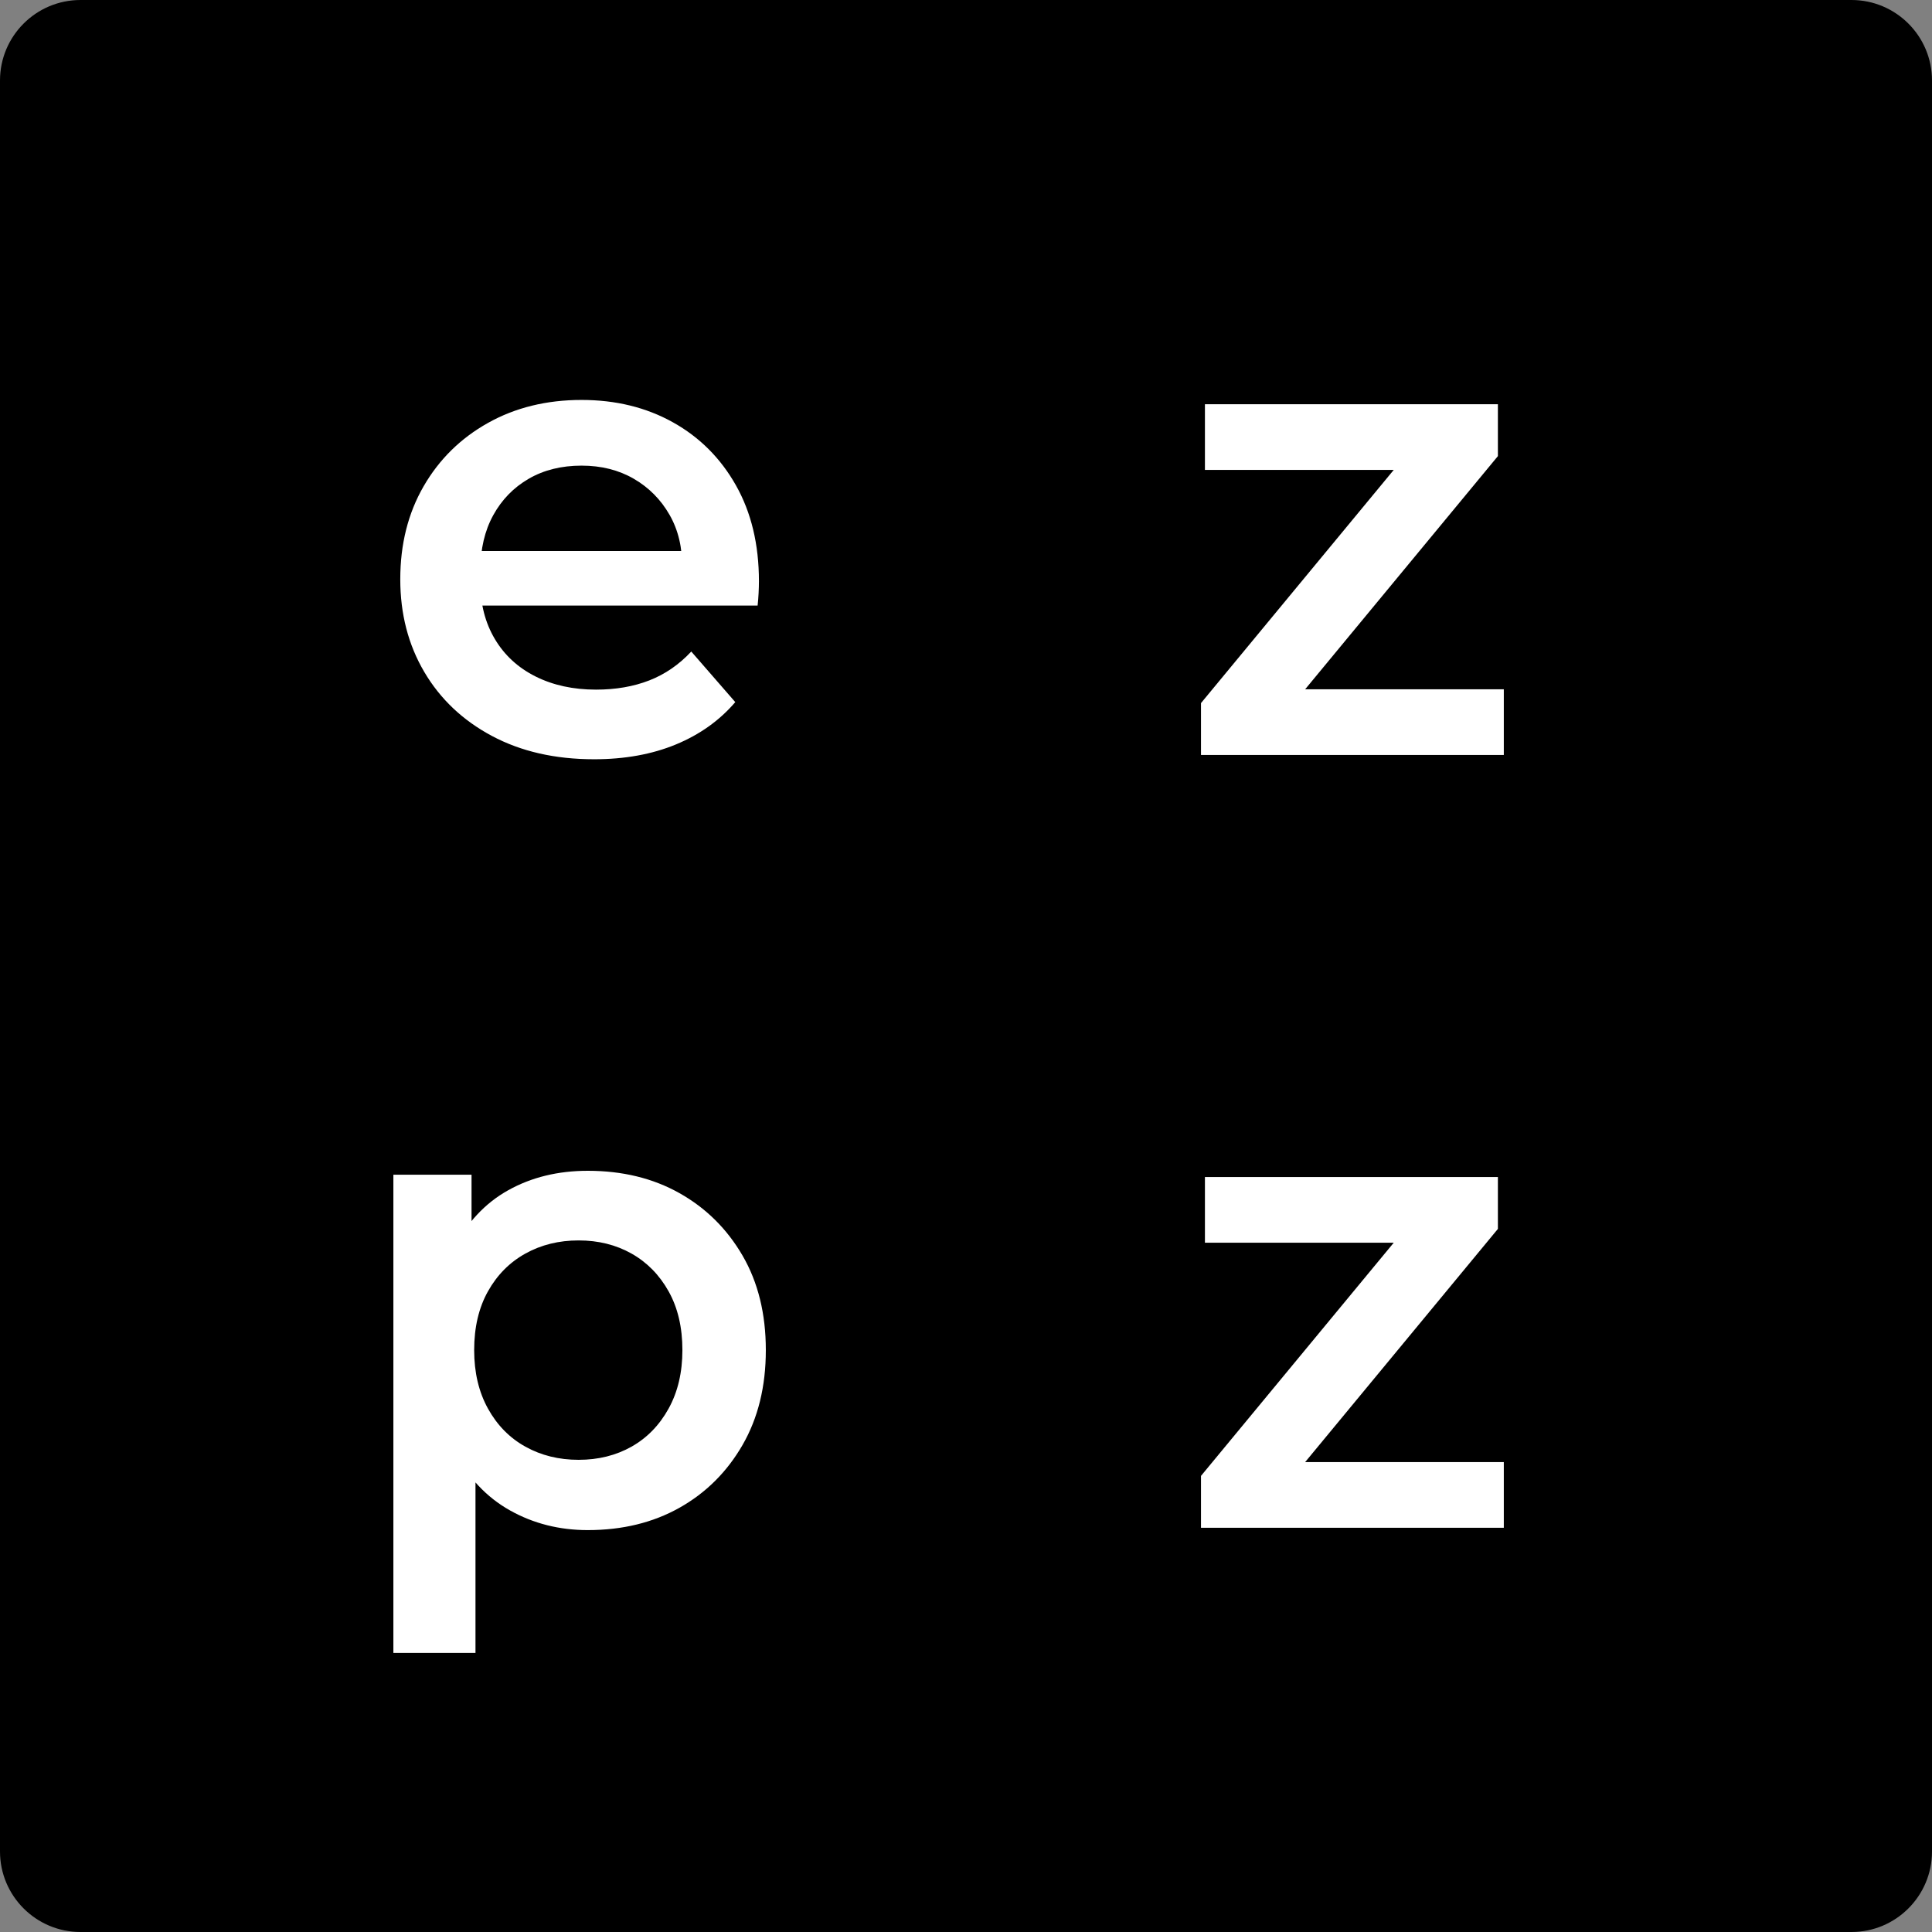
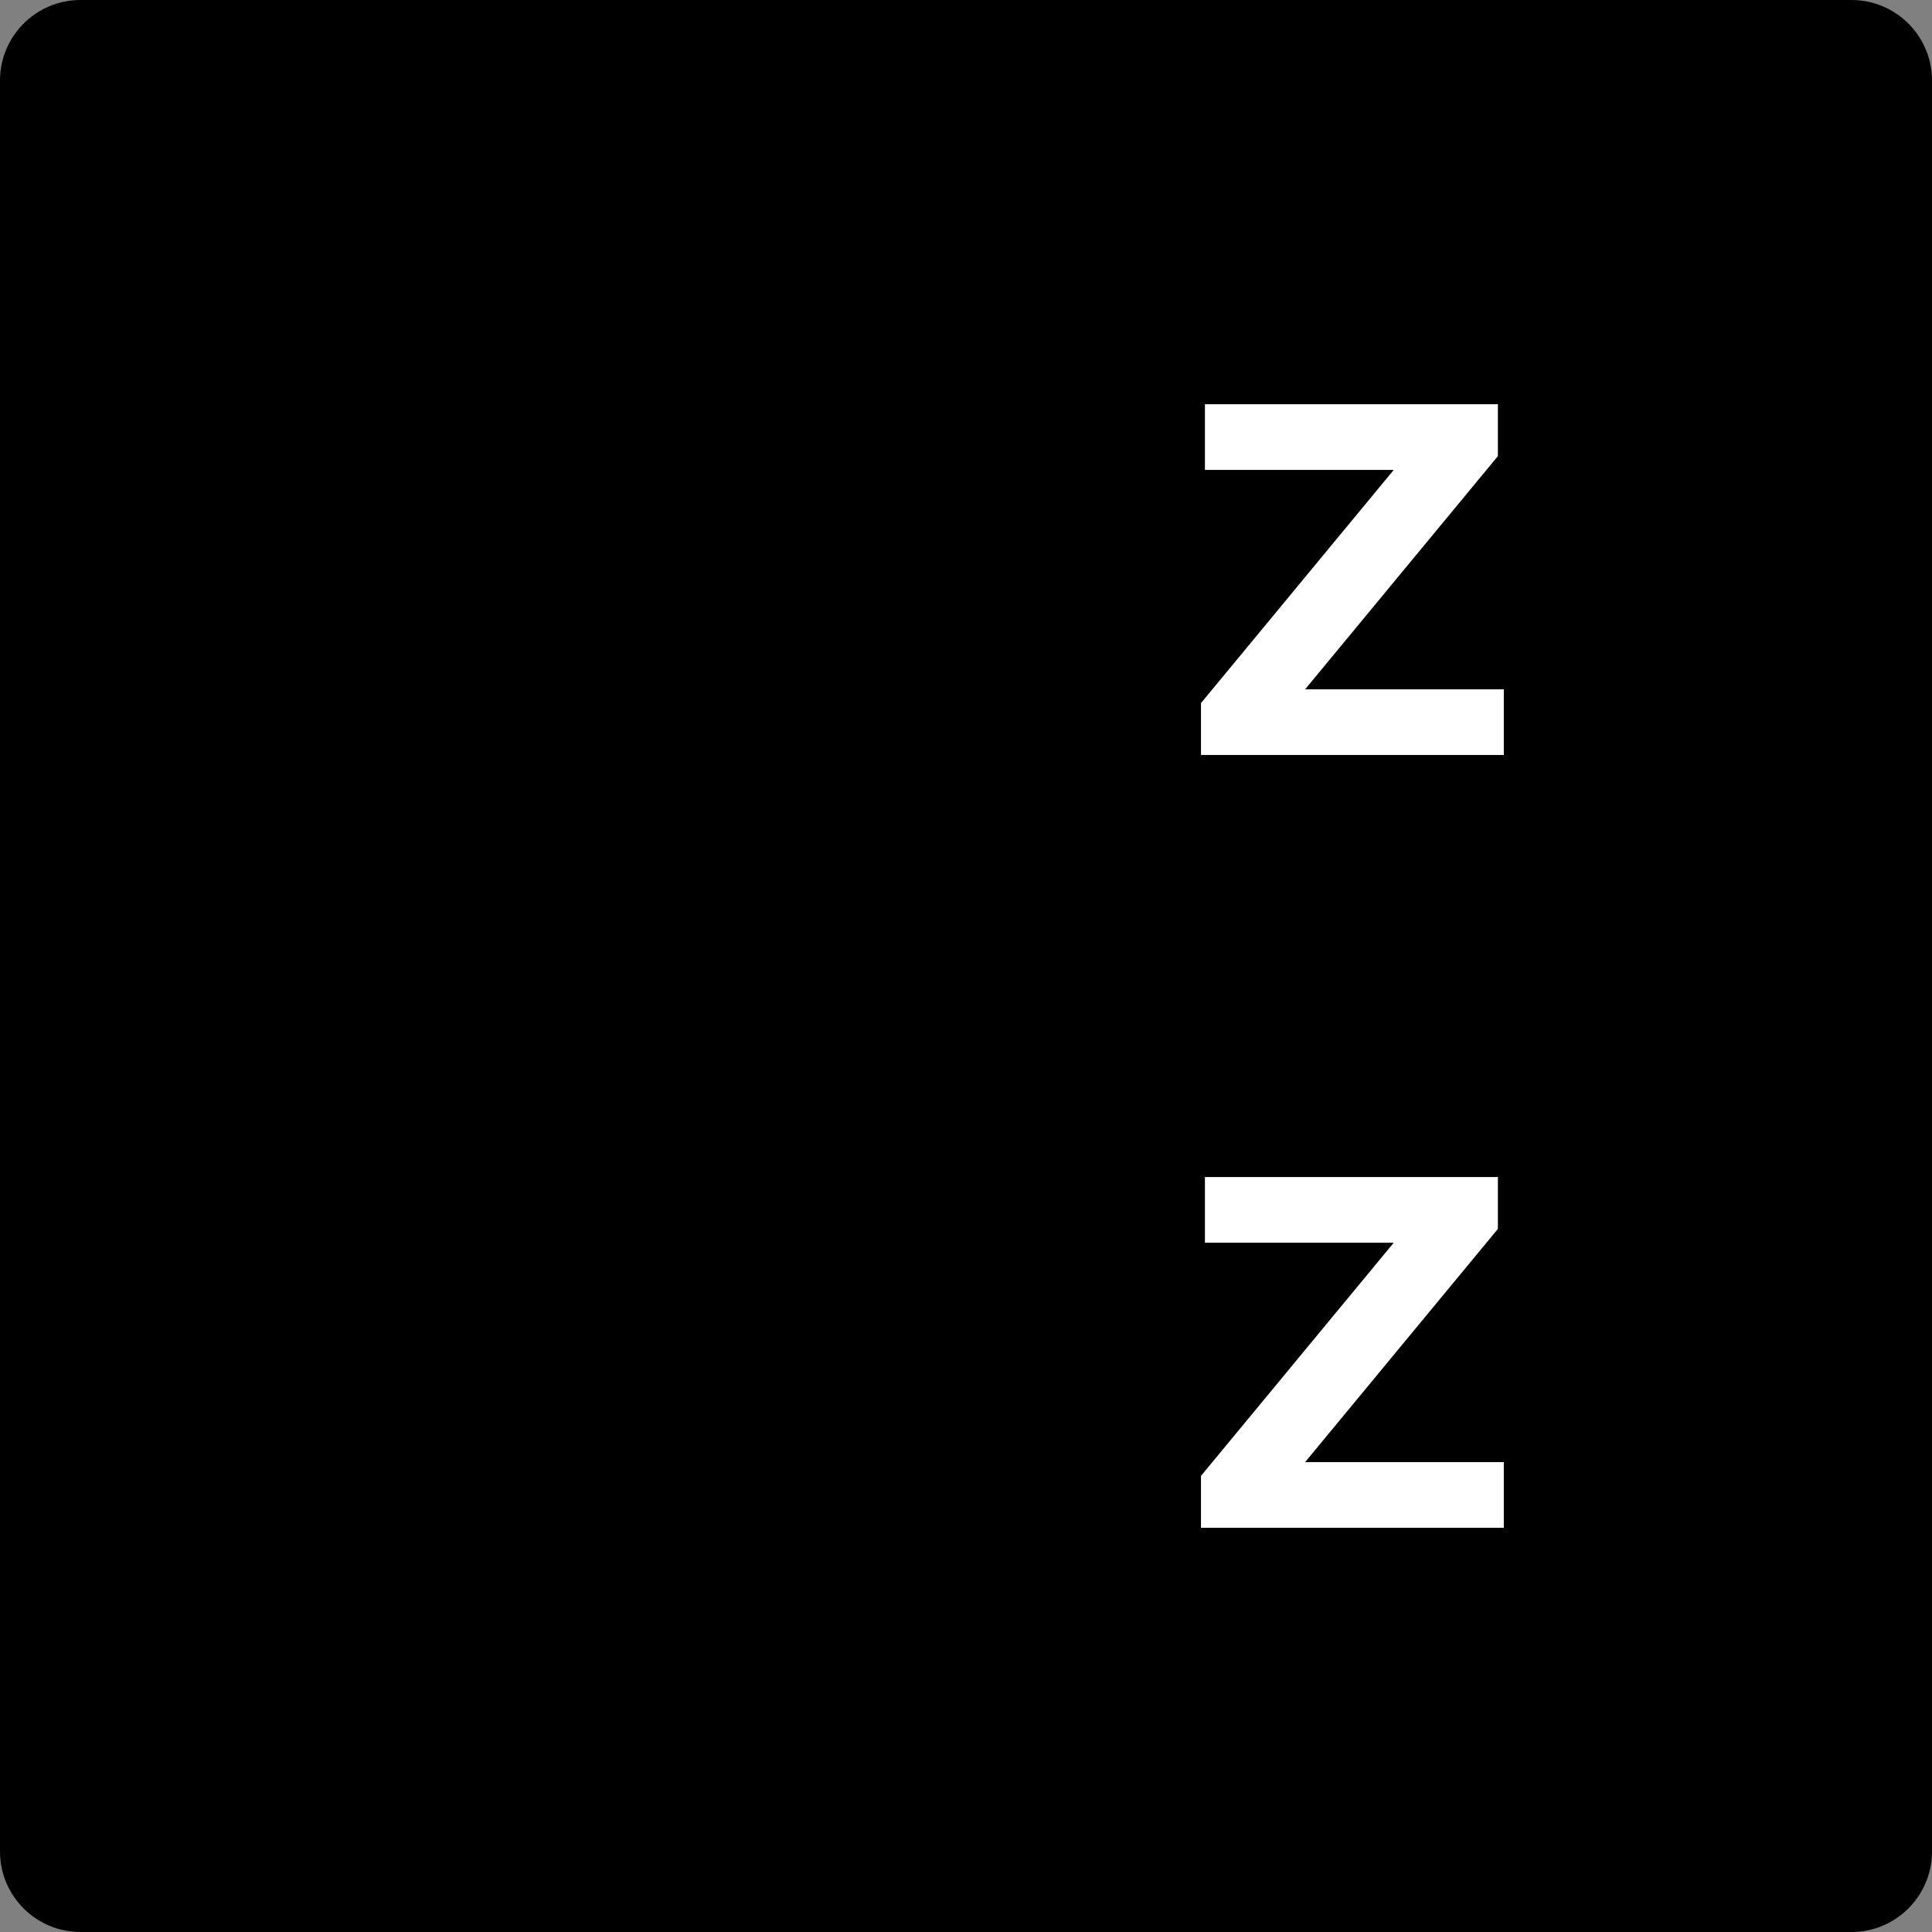
<svg xmlns="http://www.w3.org/2000/svg" width="100%" height="100%" viewBox="0 0 5000 5000" version="1.1" xml:space="preserve" style="fill-rule:evenodd;clip-rule:evenodd;stroke-linejoin:round;stroke-miterlimit:2;">
  <rect x="0" y="0" width="5000" height="5000" fill="#808080" stroke="none" />
  <path d="M5000,208.333c0,-114.982 -93.351,-208.333 -208.333,-208.333l-4583.33,-0c-114.982,-0 -208.333,93.351 -208.333,208.333l-0,4583.33c-0,114.982 93.351,208.333 208.333,208.333l4583.33,0c114.982,0 208.333,-93.351 208.333,-208.333l0,-4583.33Z" />
-   <path d="M1537.4,1964.95c-100.867,-0 -188.983,-20.117 -264.35,-60.35c-75.367,-40.233 -133.733,-95.483 -175.1,-165.75c-41.367,-70.267 -62.05,-150.167 -62.05,-239.7c-0,-90.667 20.117,-170.85 60.35,-240.55c40.233,-69.7 95.767,-124.383 166.6,-164.05c70.833,-39.667 151.583,-59.5 242.25,-59.5c88.4,0 167.167,19.267 236.3,57.8c69.133,38.533 123.533,92.933 163.2,163.2c39.667,70.267 59.5,153 59.5,248.2c0,9.067 -0.283,19.267 -0.85,30.6c-0.567,11.333 -1.417,22.1 -2.55,32.3l-756.5,0l-0,-141.1l644.3,0l-83.3,44.2c1.133,-52.133 -9.633,-98.033 -32.3,-137.7c-22.667,-39.667 -53.55,-70.833 -92.65,-93.5c-39.1,-22.667 -84.15,-34 -135.15,-34c-52.133,0 -97.75,11.333 -136.85,34c-39.1,22.667 -69.7,54.117 -91.8,94.35c-22.1,40.233 -33.15,87.55 -33.15,141.95l-0,34c-0,54.4 12.467,102.567 37.4,144.5c24.933,41.933 60.067,74.233 105.4,96.9c45.333,22.667 97.467,34 156.4,34c51,0 96.9,-7.933 137.7,-23.8c40.8,-15.867 77.067,-40.8 108.8,-74.8l113.9,130.9c-40.8,47.6 -92.083,84.15 -153.85,109.65c-61.767,25.5 -132.317,38.25 -211.65,38.25Z" style="fill:#fff;fill-rule:nonzero;" />
  <path d="M3108.15,1953.9l0,-134.3l559.3,-676.6l39.1,73.1l-588.2,0l0,-170l758.2,0l0,134.3l-559.3,676.6l-42.5,-73.1l617.1,0l0,170l-783.7,0Z" style="fill:#fff;fill-rule:nonzero;" />
-   <path d="M1521.25,3959.9c-73.667,-0 -140.817,-17 -201.45,-51c-60.633,-34 -108.8,-85.283 -144.5,-153.85c-35.7,-68.567 -53.55,-155.55 -53.55,-260.95c0,-106.533 17.283,-193.8 51.85,-261.8c34.567,-68 81.883,-118.717 141.95,-152.15c60.067,-33.433 128.633,-50.15 205.7,-50.15c89.533,0 168.583,19.267 237.15,57.8c68.567,38.533 122.967,92.367 163.2,161.5c40.233,69.133 60.35,150.733 60.35,244.8c0,94.067 -20.117,175.95 -60.35,245.65c-40.233,69.7 -94.633,123.817 -163.2,162.35c-68.567,38.533 -147.617,57.8 -237.15,57.8Zm-503.2,317.9l0,-1237.6l202.3,0l0,214.2l-6.8,241.4l17,241.4l0,540.6l-212.5,0Zm479.4,-499.8c51,0 96.617,-11.333 136.85,-34c40.233,-22.667 72.25,-55.533 96.05,-98.6c23.8,-43.067 35.7,-93.5 35.7,-151.3c0,-58.933 -11.9,-109.65 -35.7,-152.15c-23.8,-42.5 -55.817,-75.083 -96.05,-97.75c-40.233,-22.667 -85.85,-34 -136.85,-34c-51,0 -96.9,11.333 -137.7,34c-40.8,22.667 -73.1,55.25 -96.9,97.75c-23.8,42.5 -35.7,93.217 -35.7,152.15c0,57.8 11.9,108.233 35.7,151.3c23.8,43.067 56.1,75.933 96.9,98.6c40.8,22.667 86.7,34 137.7,34Z" style="fill:#fff;fill-rule:nonzero;" />
  <path d="M3108.15,3953.9l0,-134.3l559.3,-676.6l39.1,73.1l-588.2,0l0,-170l758.2,0l0,134.3l-559.3,676.6l-42.5,-73.1l617.1,0l0,170l-783.7,0Z" style="fill:#fff;fill-rule:nonzero;" />
</svg>